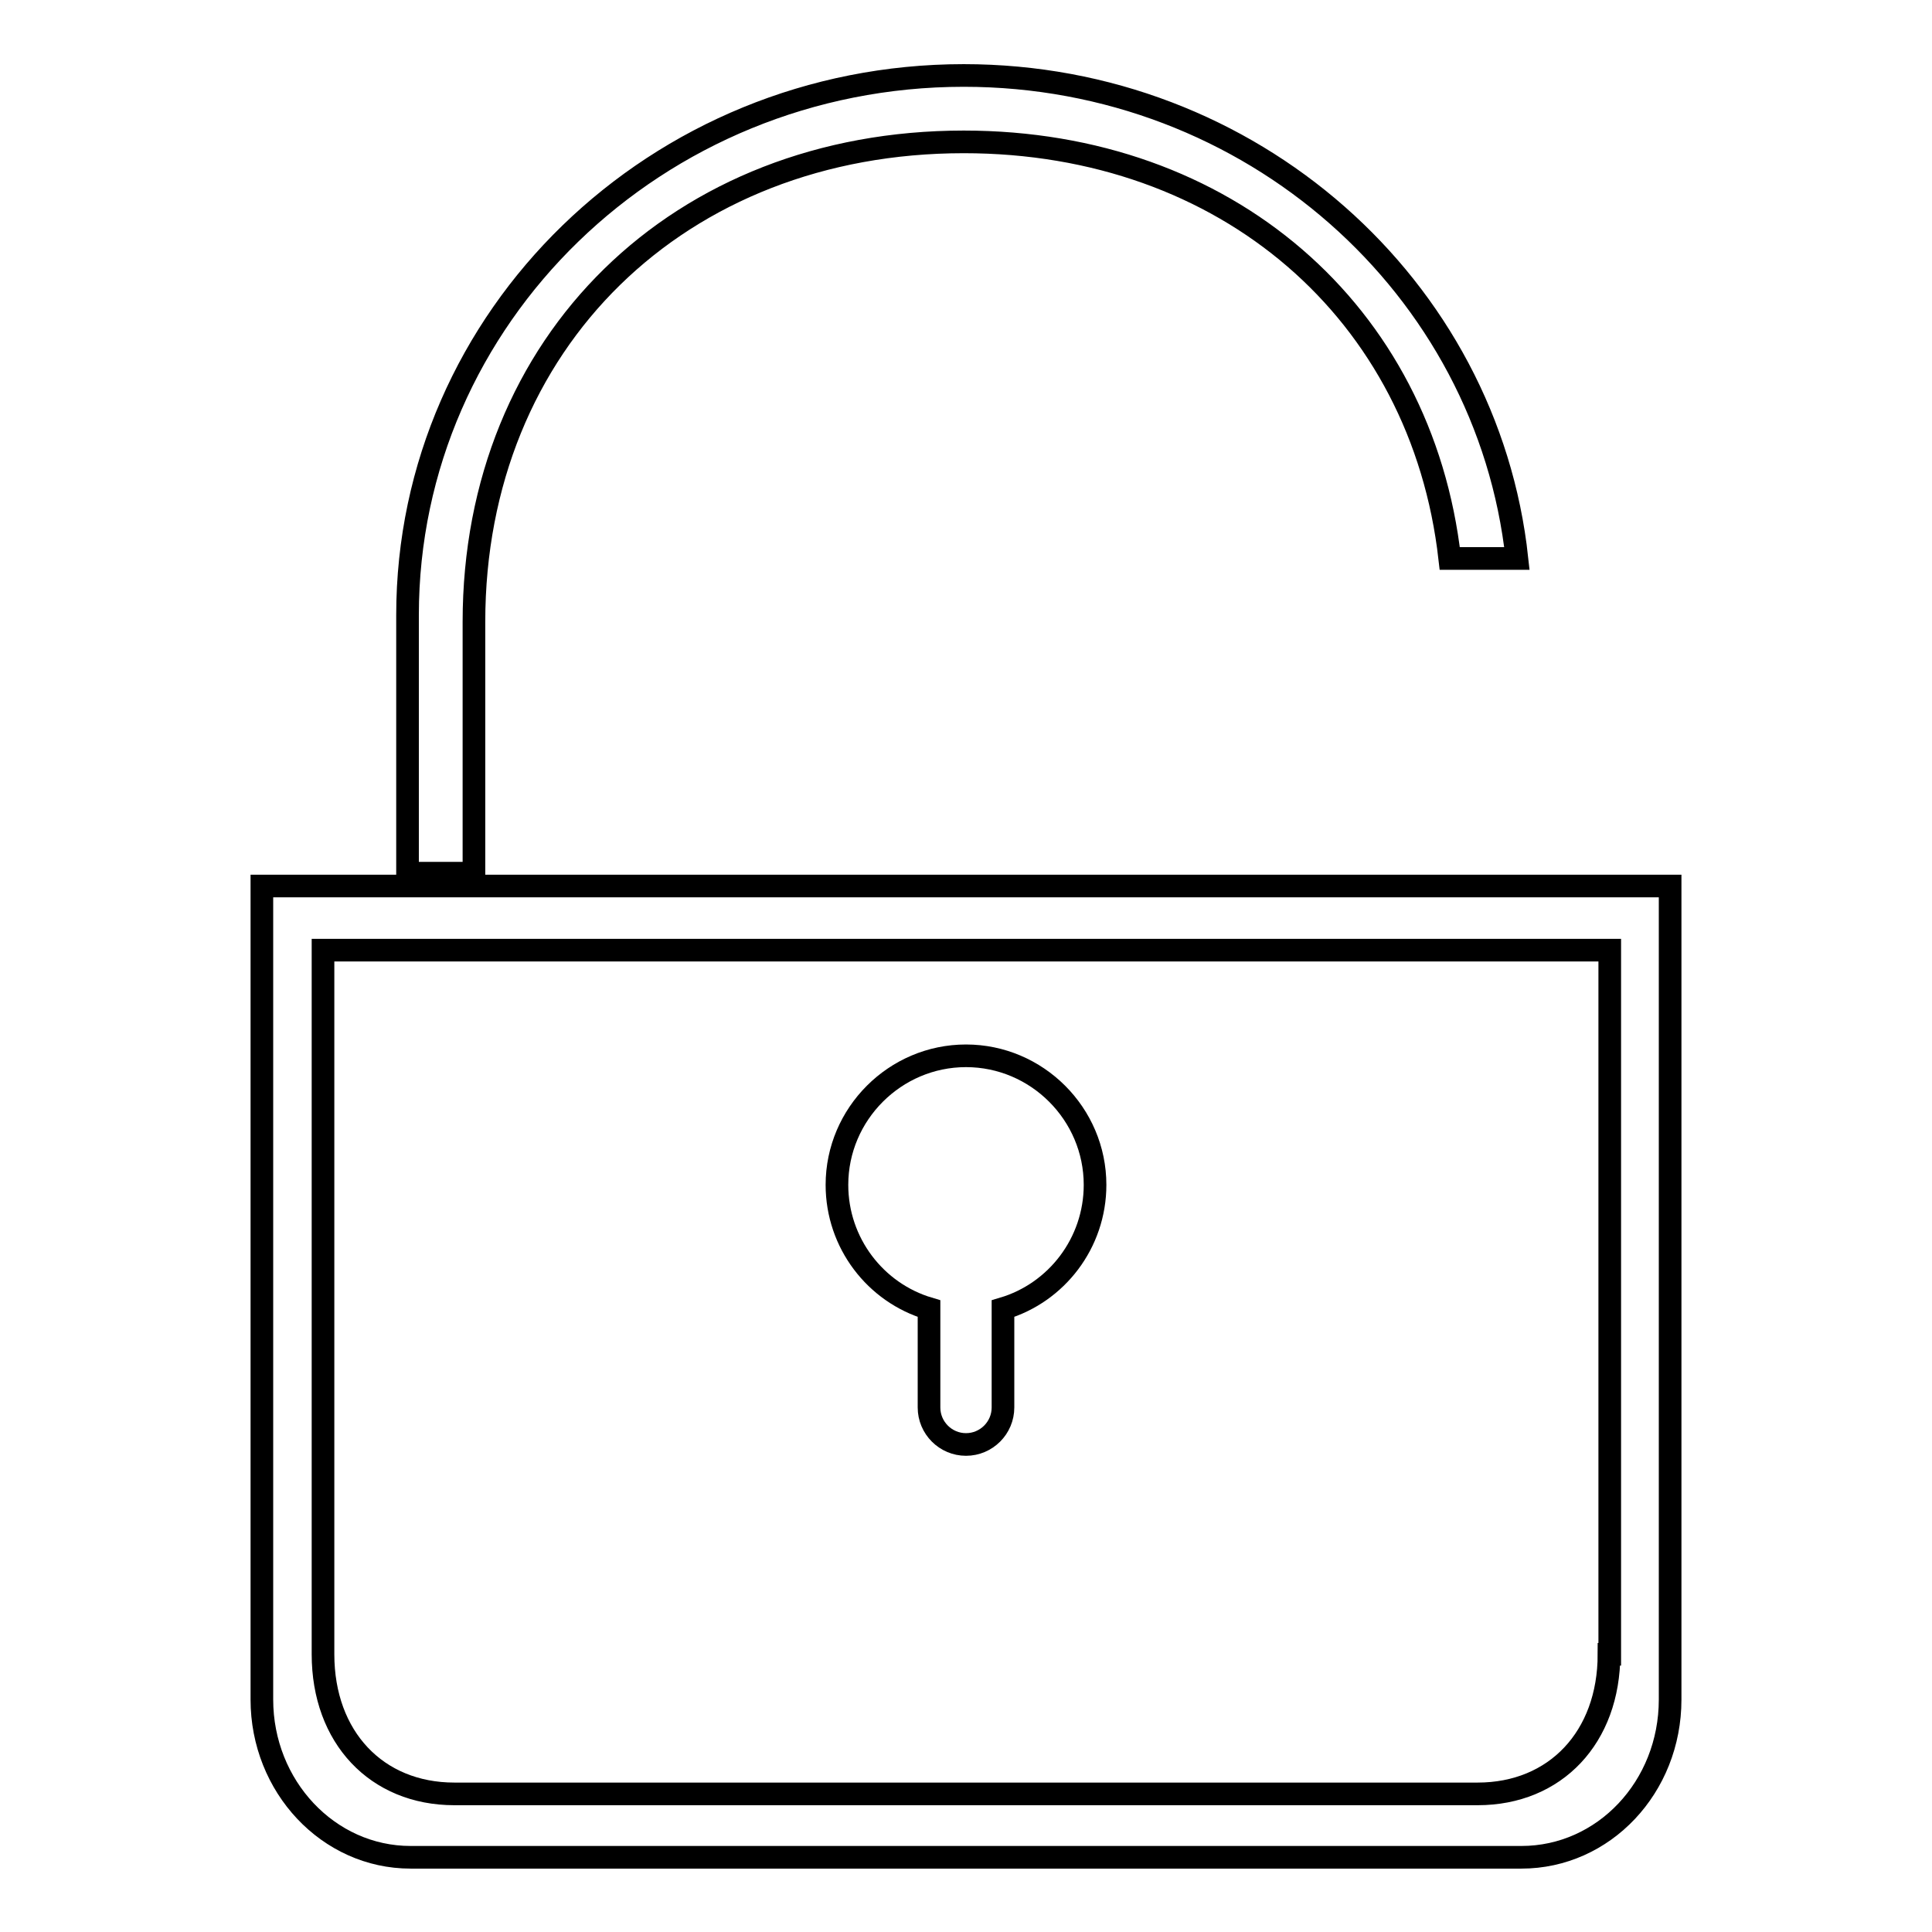
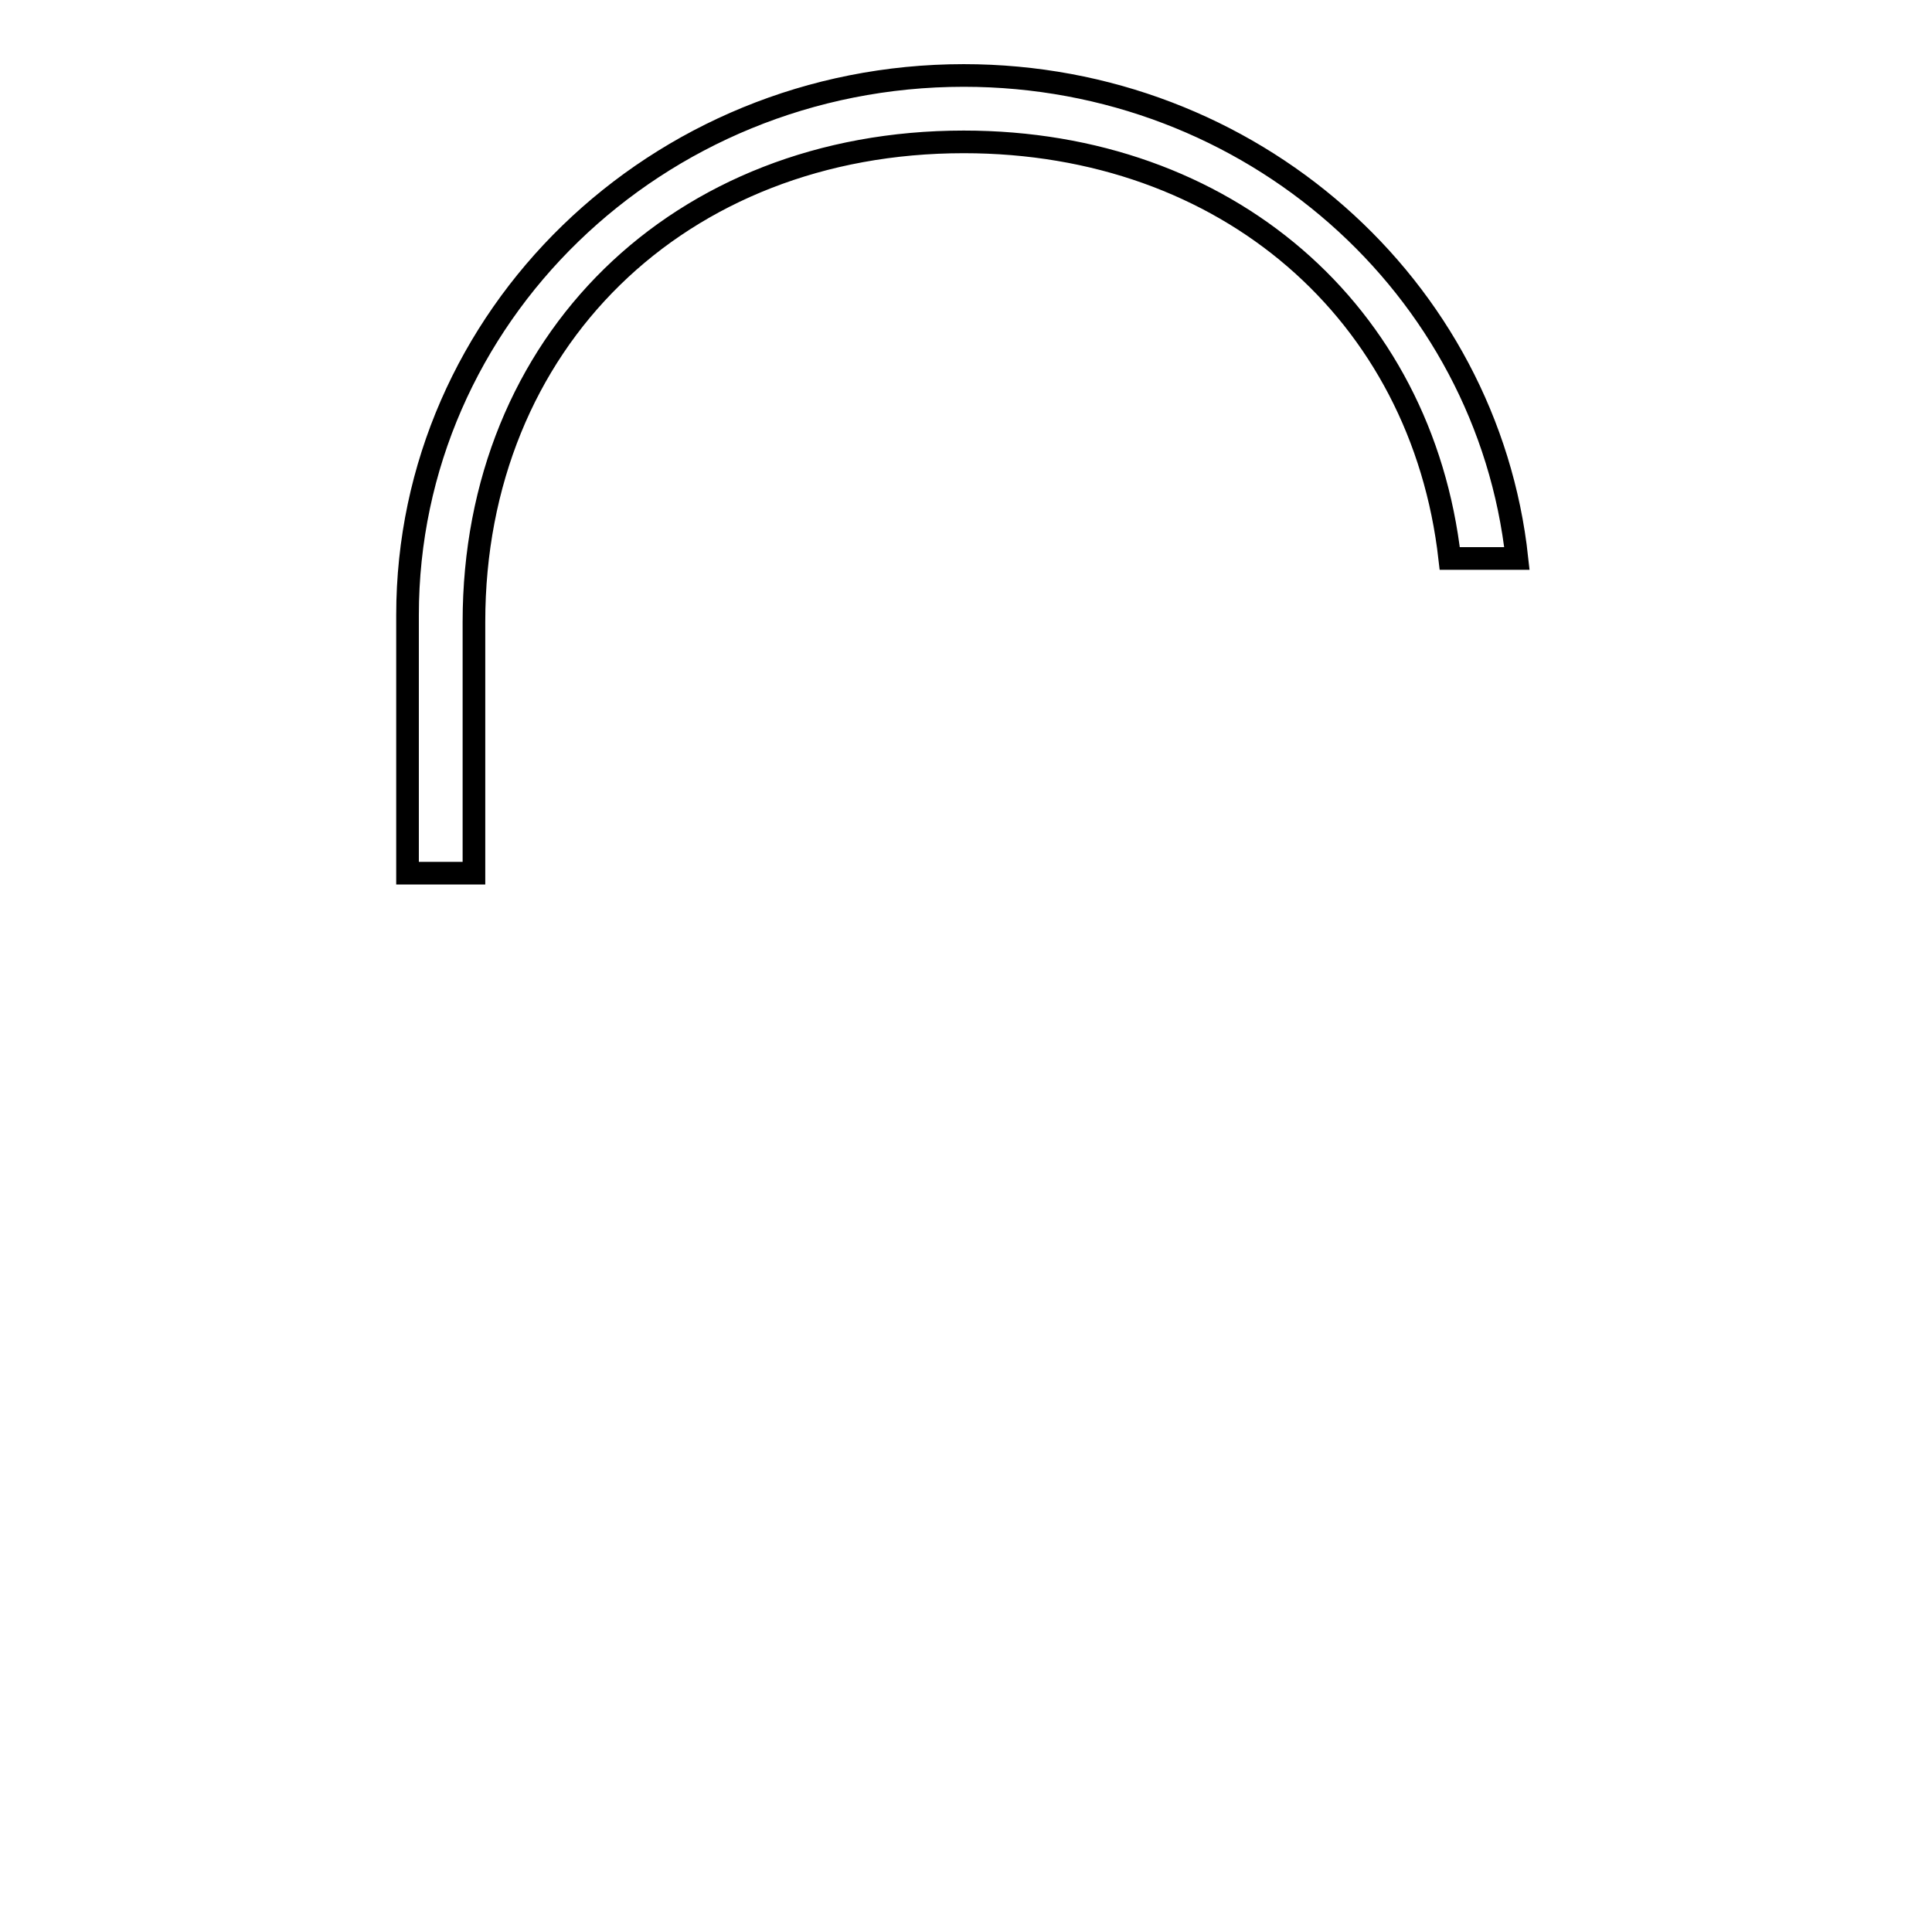
<svg xmlns="http://www.w3.org/2000/svg" version="1.1" x="0px" y="0px" viewBox="0 0 256 256" enable-background="new 0 0 256 256" xml:space="preserve">
  <g>
    <g>
-       <path stroke-width="3" fill-opacity="0" stroke="#000000" d="M145.1,157c0-9.4-7.7-17.1-17.1-17.1s-17.1,7.7-17.1,17.1c0,7.7,5.1,14.3,12.2,16.4v13.1c0,2.7,2.2,4.9,4.9,4.9c2.7,0,4.9-2.2,4.9-4.9v-13.1C140,171.3,145.1,164.7,145.1,157z" />
-       <path stroke-width="3" fill-opacity="0" stroke="#000000" d="M34.7,117.4v107.8c0,11.5,8.8,20.9,19.7,20.9h147.2c10.9,0,19.7-9.3,19.7-20.9V117.4H34.7z M213.2,219.2c0,11-7.1,18.5-17.4,18.5H60.2c-10.3,0-17.4-7.5-17.4-18.5v-93.3h170.5V219.2L213.2,219.2z" />
      <path stroke-width="3" fill-opacity="0" stroke="#000000" d="M127.7,10C87,10,54,42,54,81.5v34.2h8.8V82.4c0-37.1,27.2-63.6,64.9-63.6c34.8,0,60.7,22.6,64.4,55.2h8.9C197.1,38,165.8,10,127.7,10z" />
    </g>
  </g>
</svg>